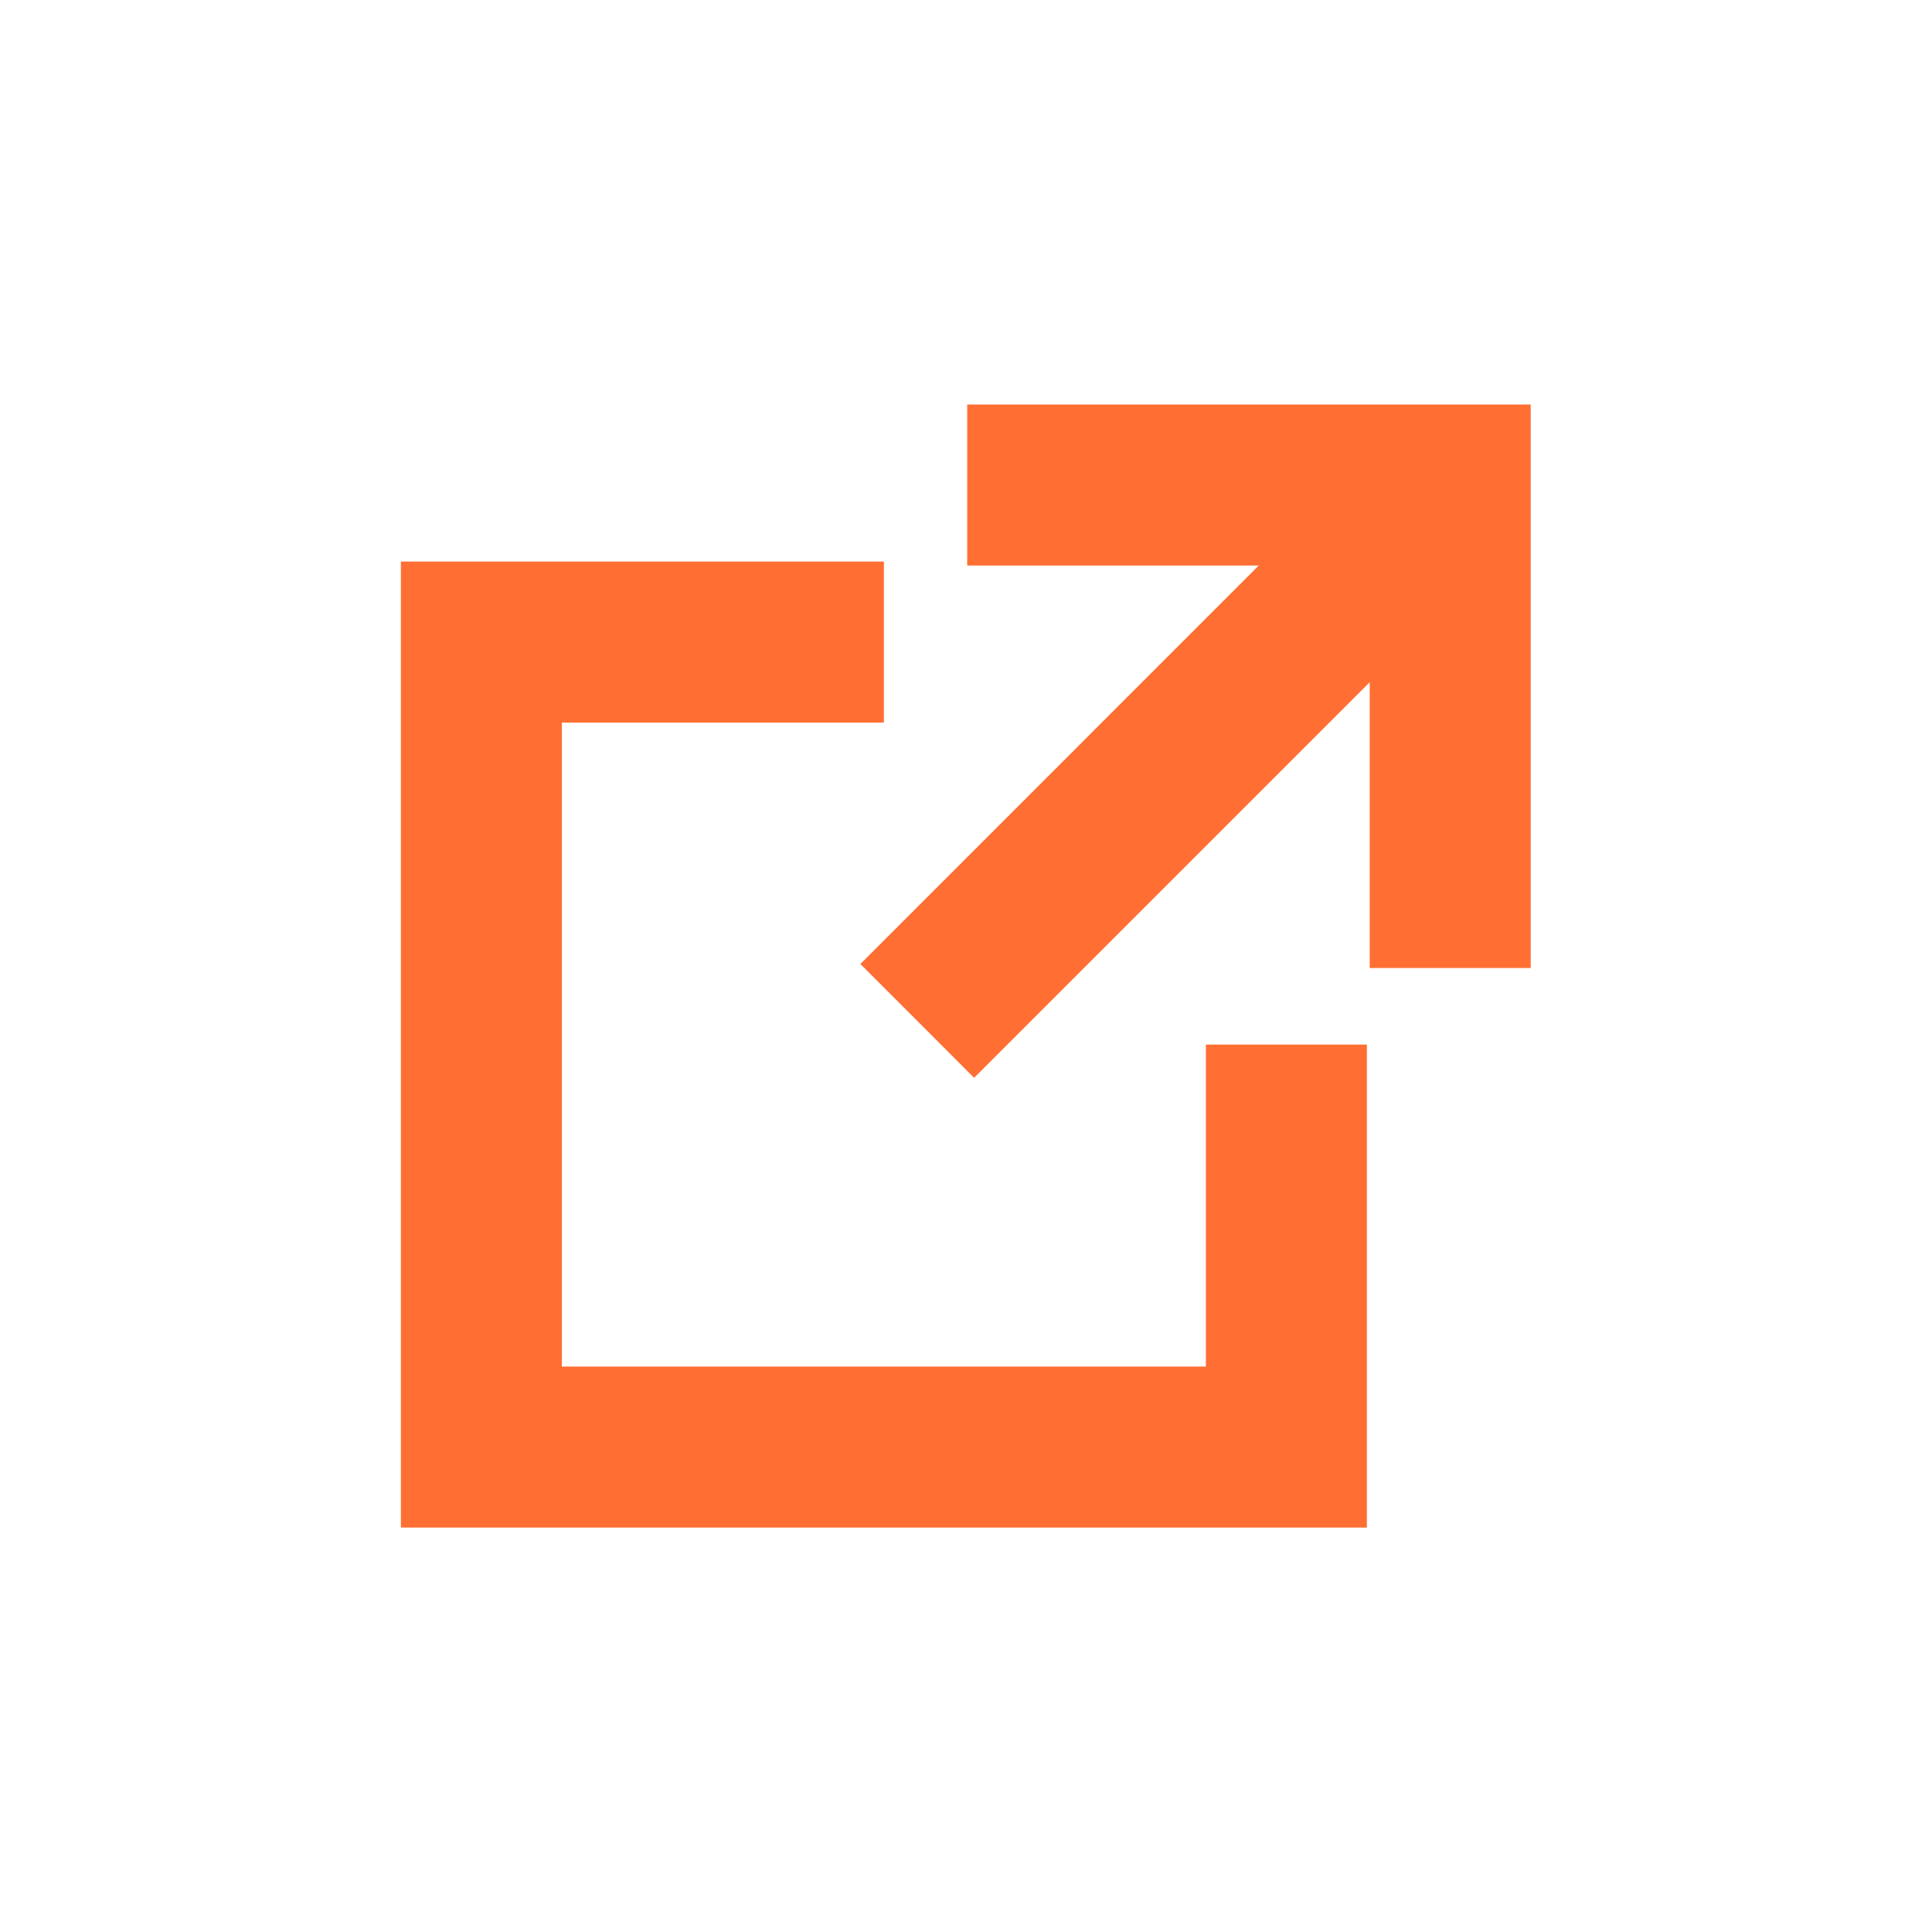
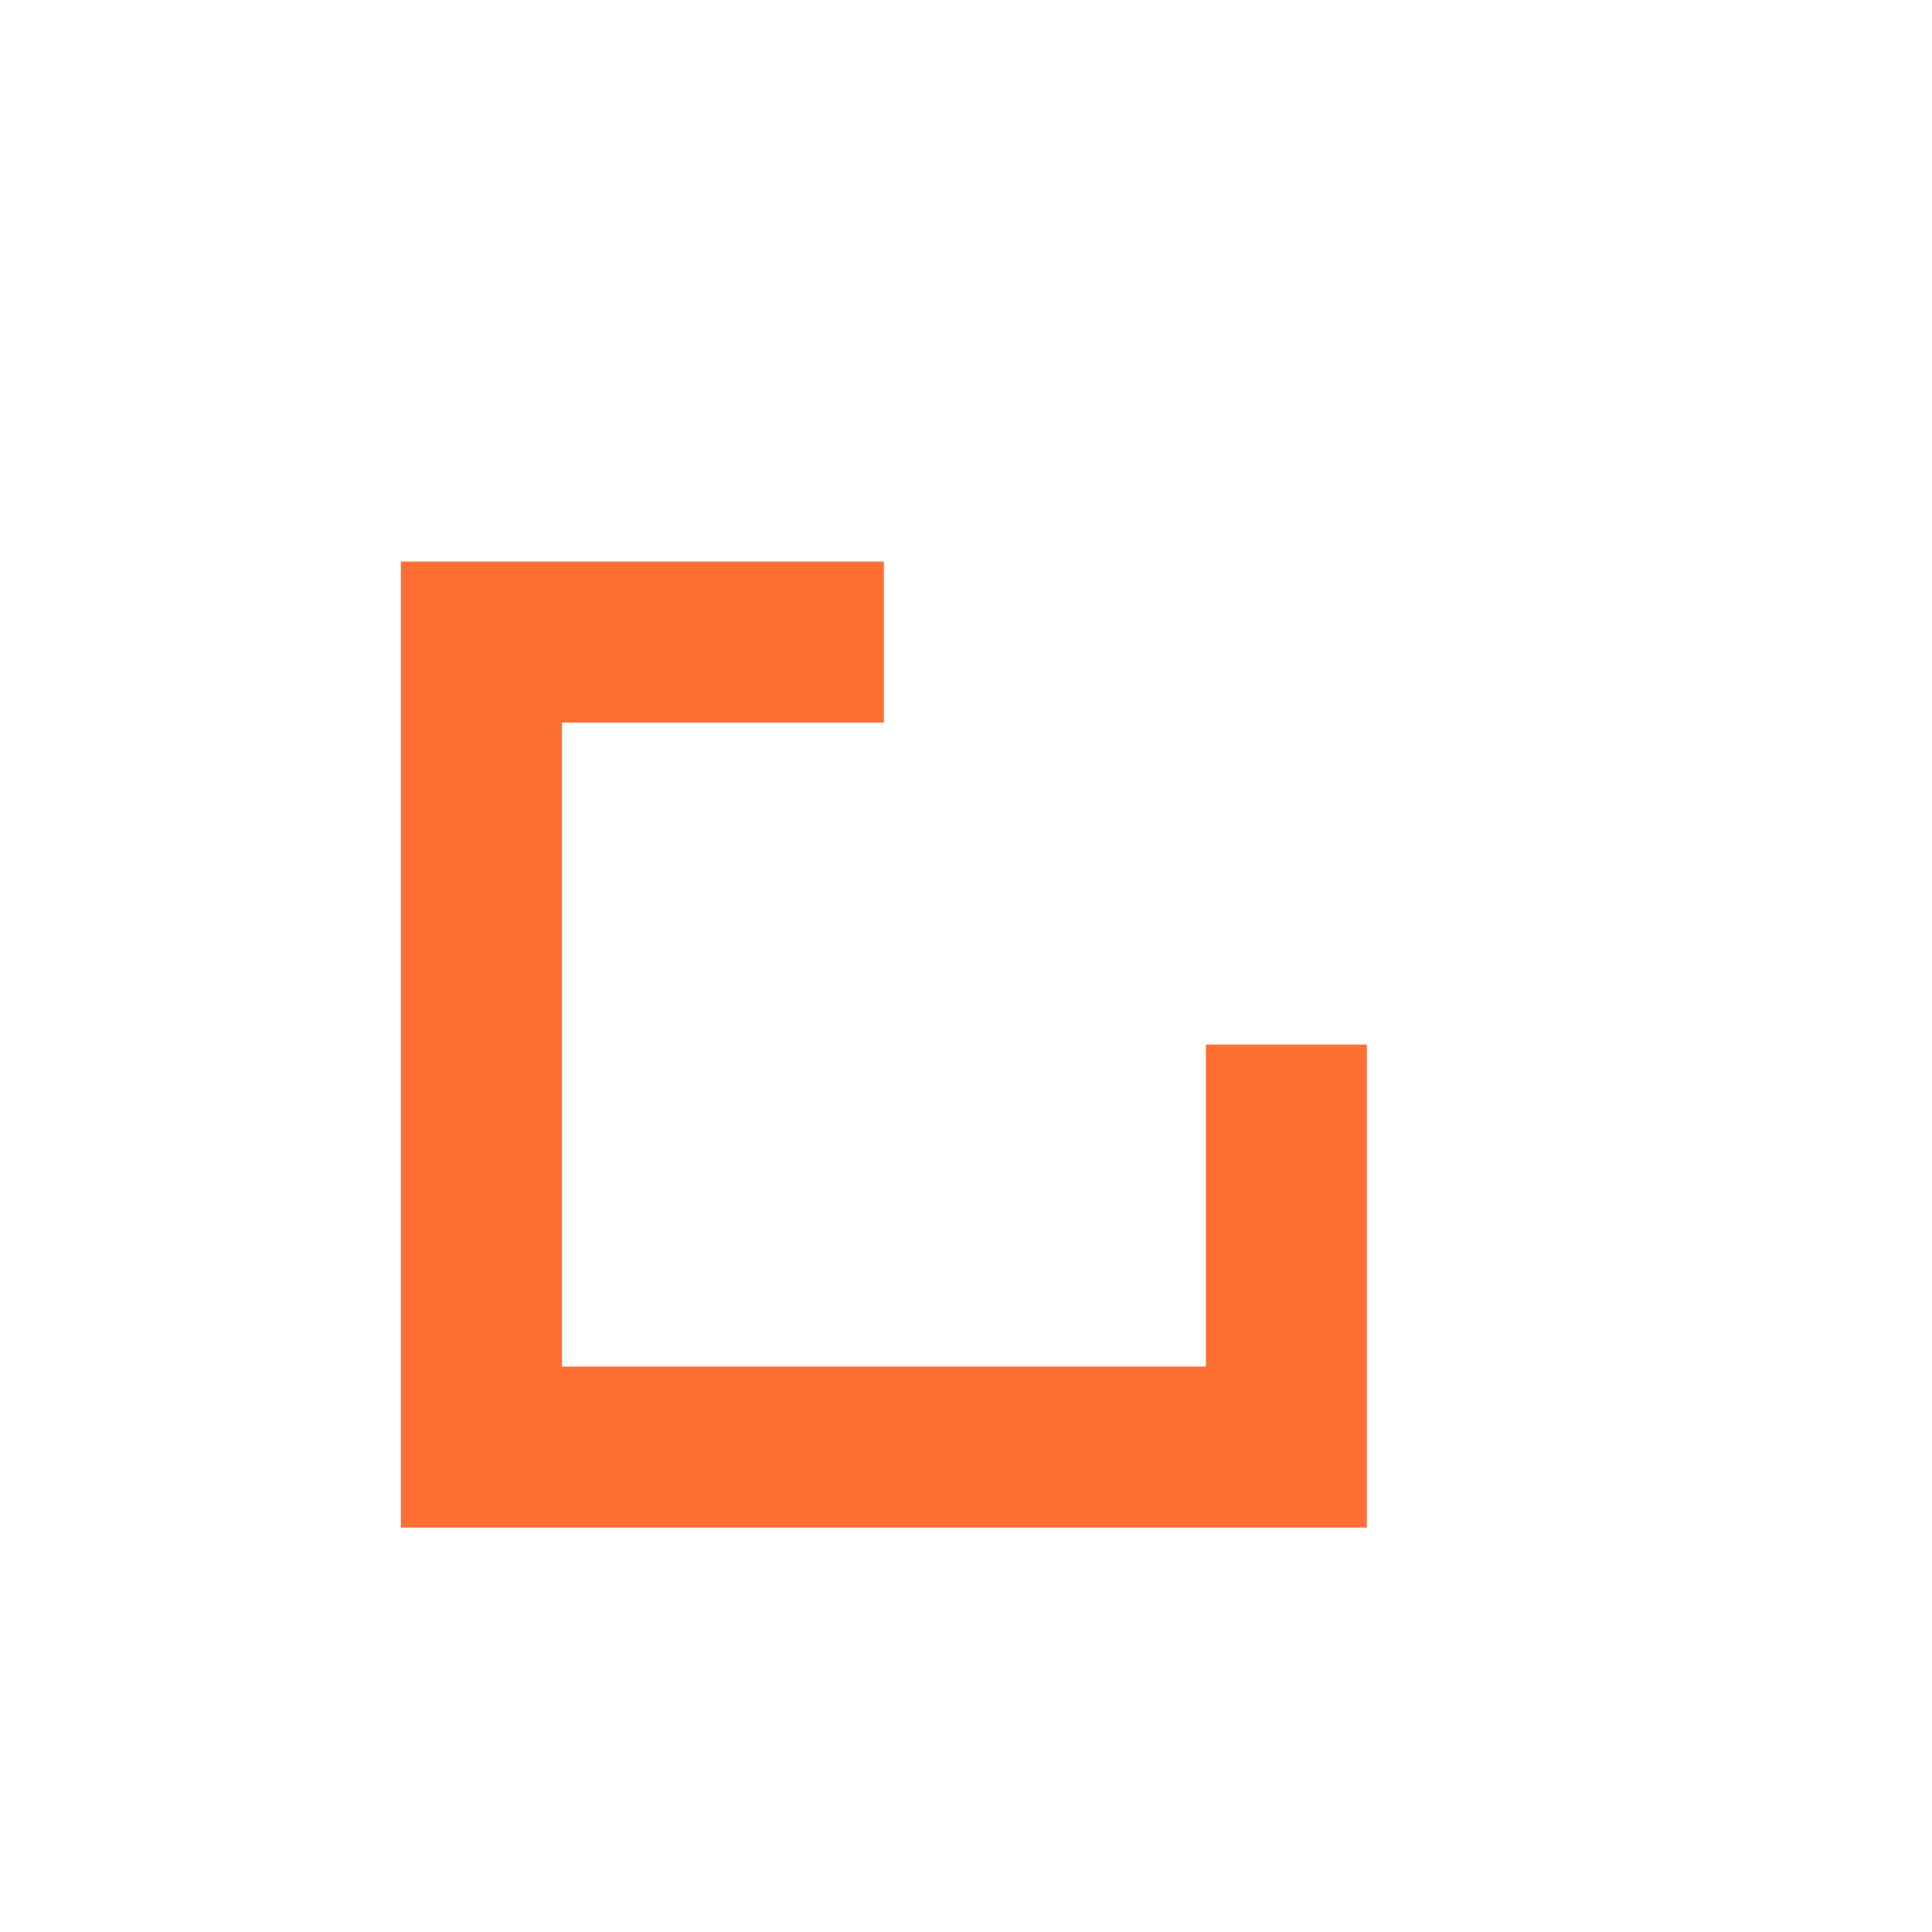
<svg xmlns="http://www.w3.org/2000/svg" width="24" height="24" viewBox="0 0 24 24" fill="none">
-   <path d="M15.637 7.025H12.015V5.025H19.015V12.025H17.015V8.475L12.101 13.389L10.688 11.975L15.637 7.025Z" fill="#FF6F34" />
  <path d="M10.98 6.976H4.98V18.976H16.98V12.976H14.98V16.976H6.98V8.976H10.98V6.976Z" fill="#FF6F34" />
</svg>